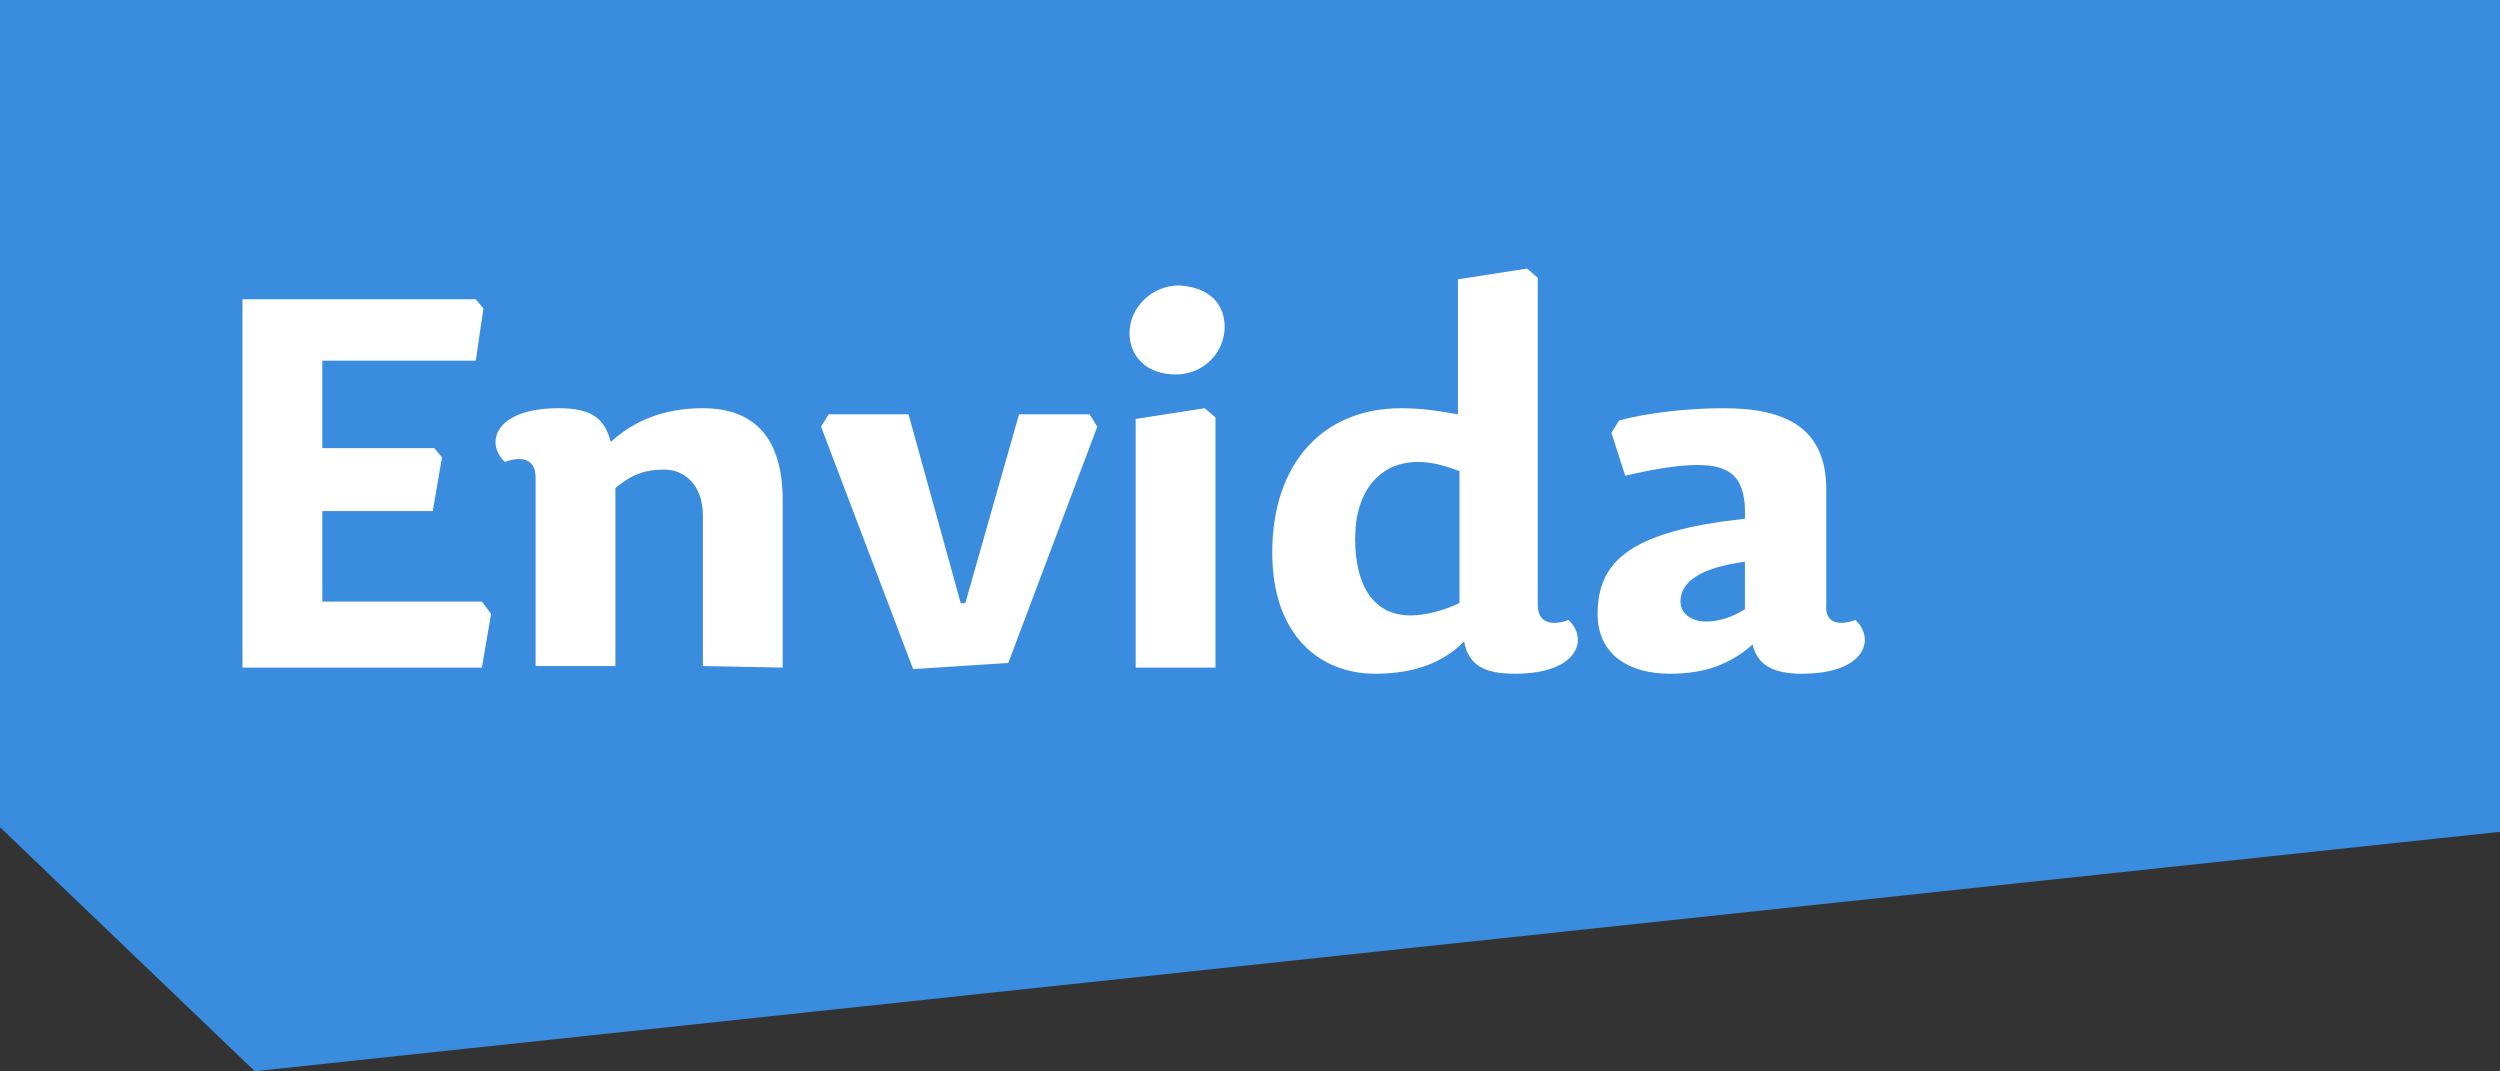
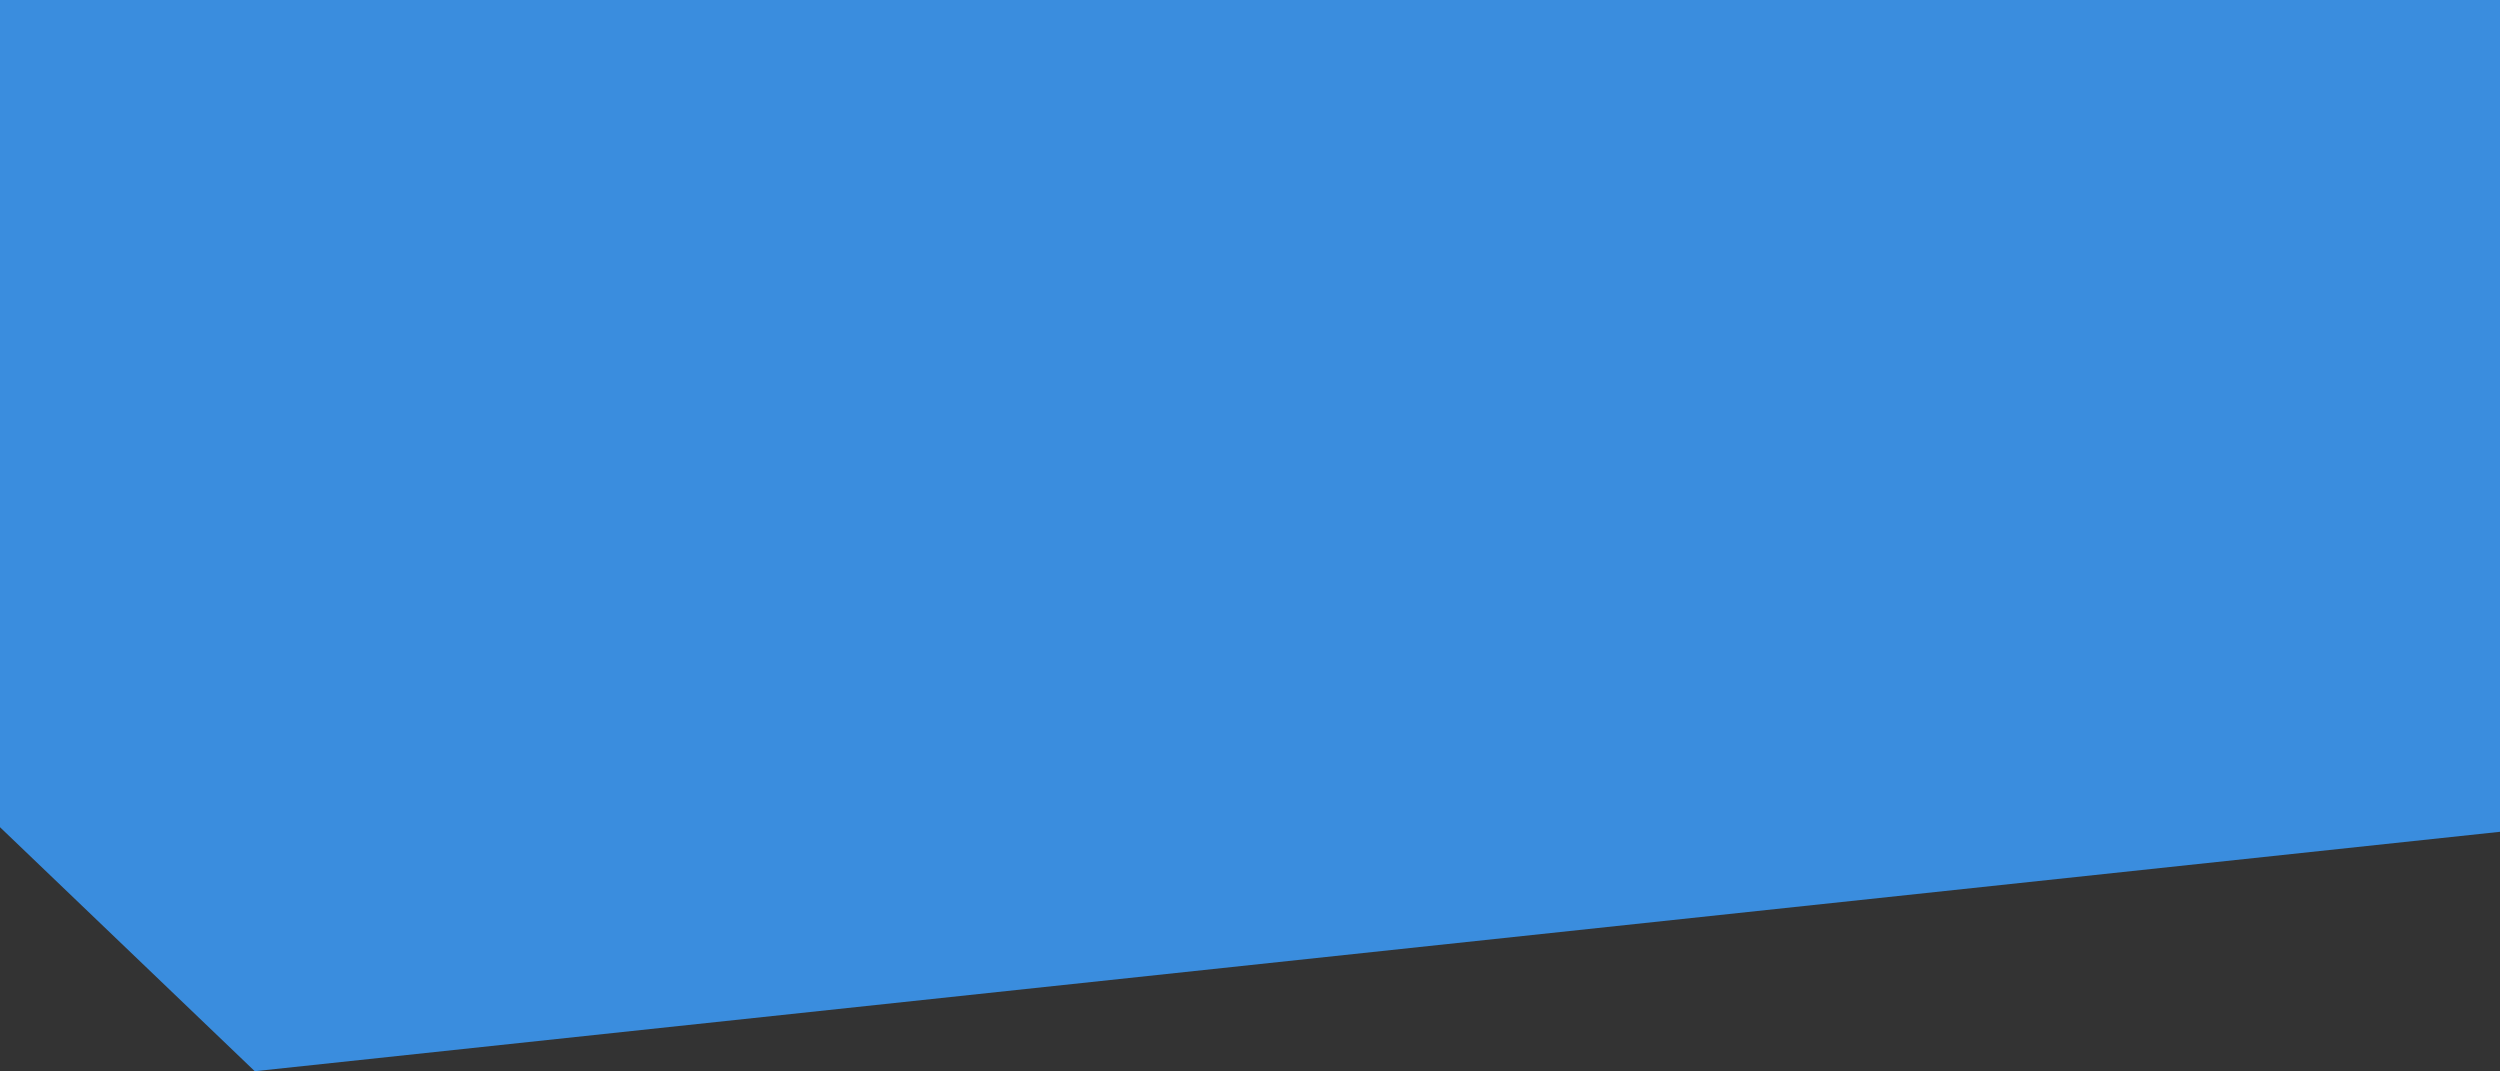
<svg xmlns="http://www.w3.org/2000/svg" version="1.1" id="Layer_1" x="0px" y="0px" viewBox="0 0 162.9 69.8" style="enable-background:new 0 0 162.9 69.8;" xml:space="preserve">
  <rect x="0" y="0" width="162.9" height="69.8" fill="#333333" stroke="none" />
  <style type="text/css"> .st0{fill:#3A8DDE;} .st1{fill:#FFFFFF;} </style>
  <polygon class="st0" points="0,0 162.9,0 162.9,54.2 16.6,69.8 0,53.9 " />
-   <path class="st1" d="M120.9,40.4c1.3,1.2,0.7,3.5-3.5,3.5c-1.9,0-2.9-0.6-3.2-1.9c-1.5,1.3-3.1,1.9-5.4,1.9c-2.6,0-4.7-1.2-4.7-3.9 c0-3.3,2-5.1,8-6l1.6-0.2c0.1-2.7-0.9-3.5-3.1-3.5c-1.3,0-3,0.3-4.7,0.7l-0.9-2.8l0.5-0.8c1.8-0.5,4.5-0.8,6.8-0.8 c4.1,0,6.7,1.3,6.7,5.3v7.5C118.9,40.6,119.8,40.8,120.9,40.4z M109.5,39.2c0,0.7,0.6,1.3,1.7,1.3c0.8,0,1.7-0.3,2.5-0.8v-3.1 C110.8,37,109.5,37.9,109.5,39.2z M32,40l-0.6,3.5H15.8v-24H31l0.5,0.6L31,23.5H21v5.7h7.3l0.5,0.6l-0.6,3.5H21v5.9h10.4L32,40z M45.8,43.4v-9.8c0-2-1.2-3-2.5-3c-1.1,0-2,0.2-3.2,1.2v11.6h-5.2V31.1c0-1.2-0.9-1.4-2-1c-1.3-1.2-0.7-3.5,3.5-3.5 c2.2,0,3,0.7,3.4,2.2c1.5-1.4,3.5-2.2,6-2.2c3.5,0,5.2,2.1,5.2,6v10.9L45.8,43.4L45.8,43.4z M54,27h5.2l3.4,12.3h0.3L66.4,27H71 l0.5,0.8l-5.8,15.4l-6.2,0.4l-6-15.8L54,27z M79.8,21.3c0,1.6-1.3,3.1-3.2,3.1c-1.9,0-3-1.2-3-2.7c0-1.7,1.5-3.1,3.2-3.1 C78.8,18.7,79.8,19.8,79.8,21.3z M79.2,27.2v16.3H74V27.3l4.5-0.7L79.2,27.2z M98.7,43.9c-1.9,0-3-0.5-3.3-2.1 c-1.3,1.3-3.1,2.1-5.8,2.1c-3.6,0-6.7-2.5-6.7-7.9c0-5.8,3.3-9.4,8.4-9.4c1.4,0,2.6,0.2,3.7,0.4v-8.8l4.5-0.7l0.7,0.6v21.3 c0,1.2,0.9,1.4,2,1C103.5,41.6,102.9,43.9,98.7,43.9z M95.1,39.3v-8.6c-0.8-0.3-1.7-0.6-2.7-0.6c-2.5,0-4.1,1.9-4.1,5 c0,3.2,1.3,5,3.6,5C92.9,40.1,94,39.8,95.1,39.3z" />
</svg>